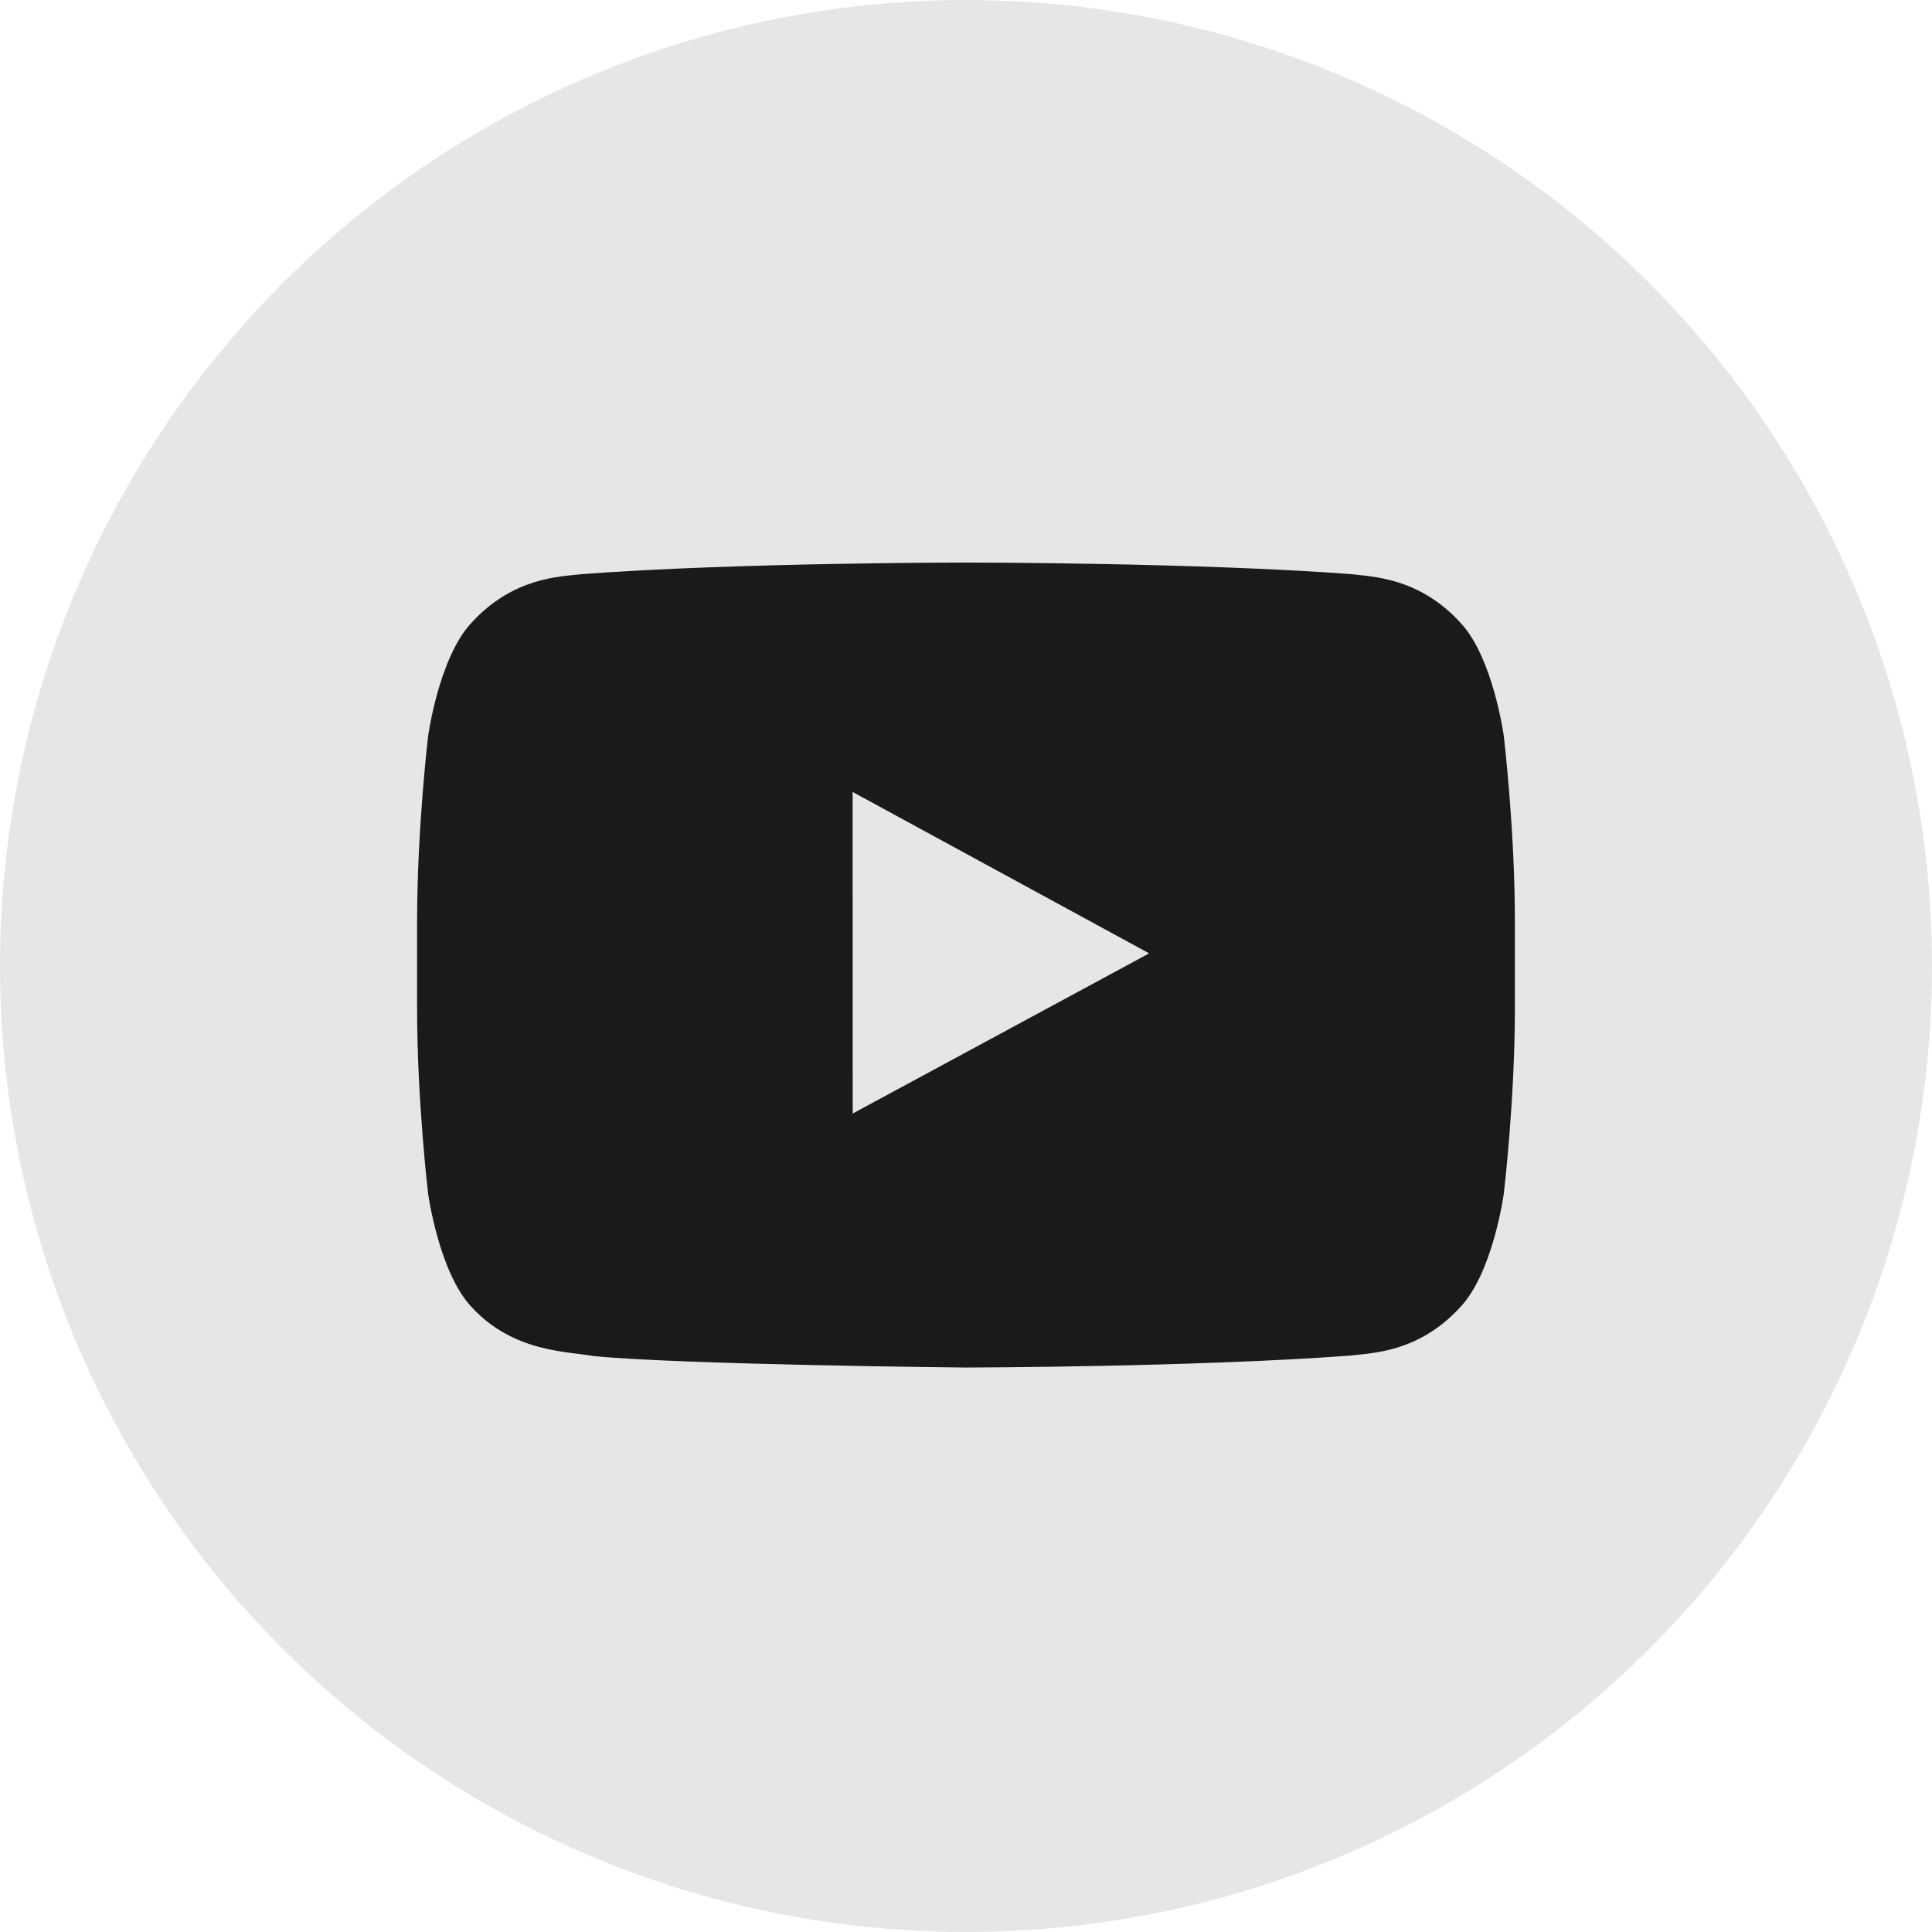
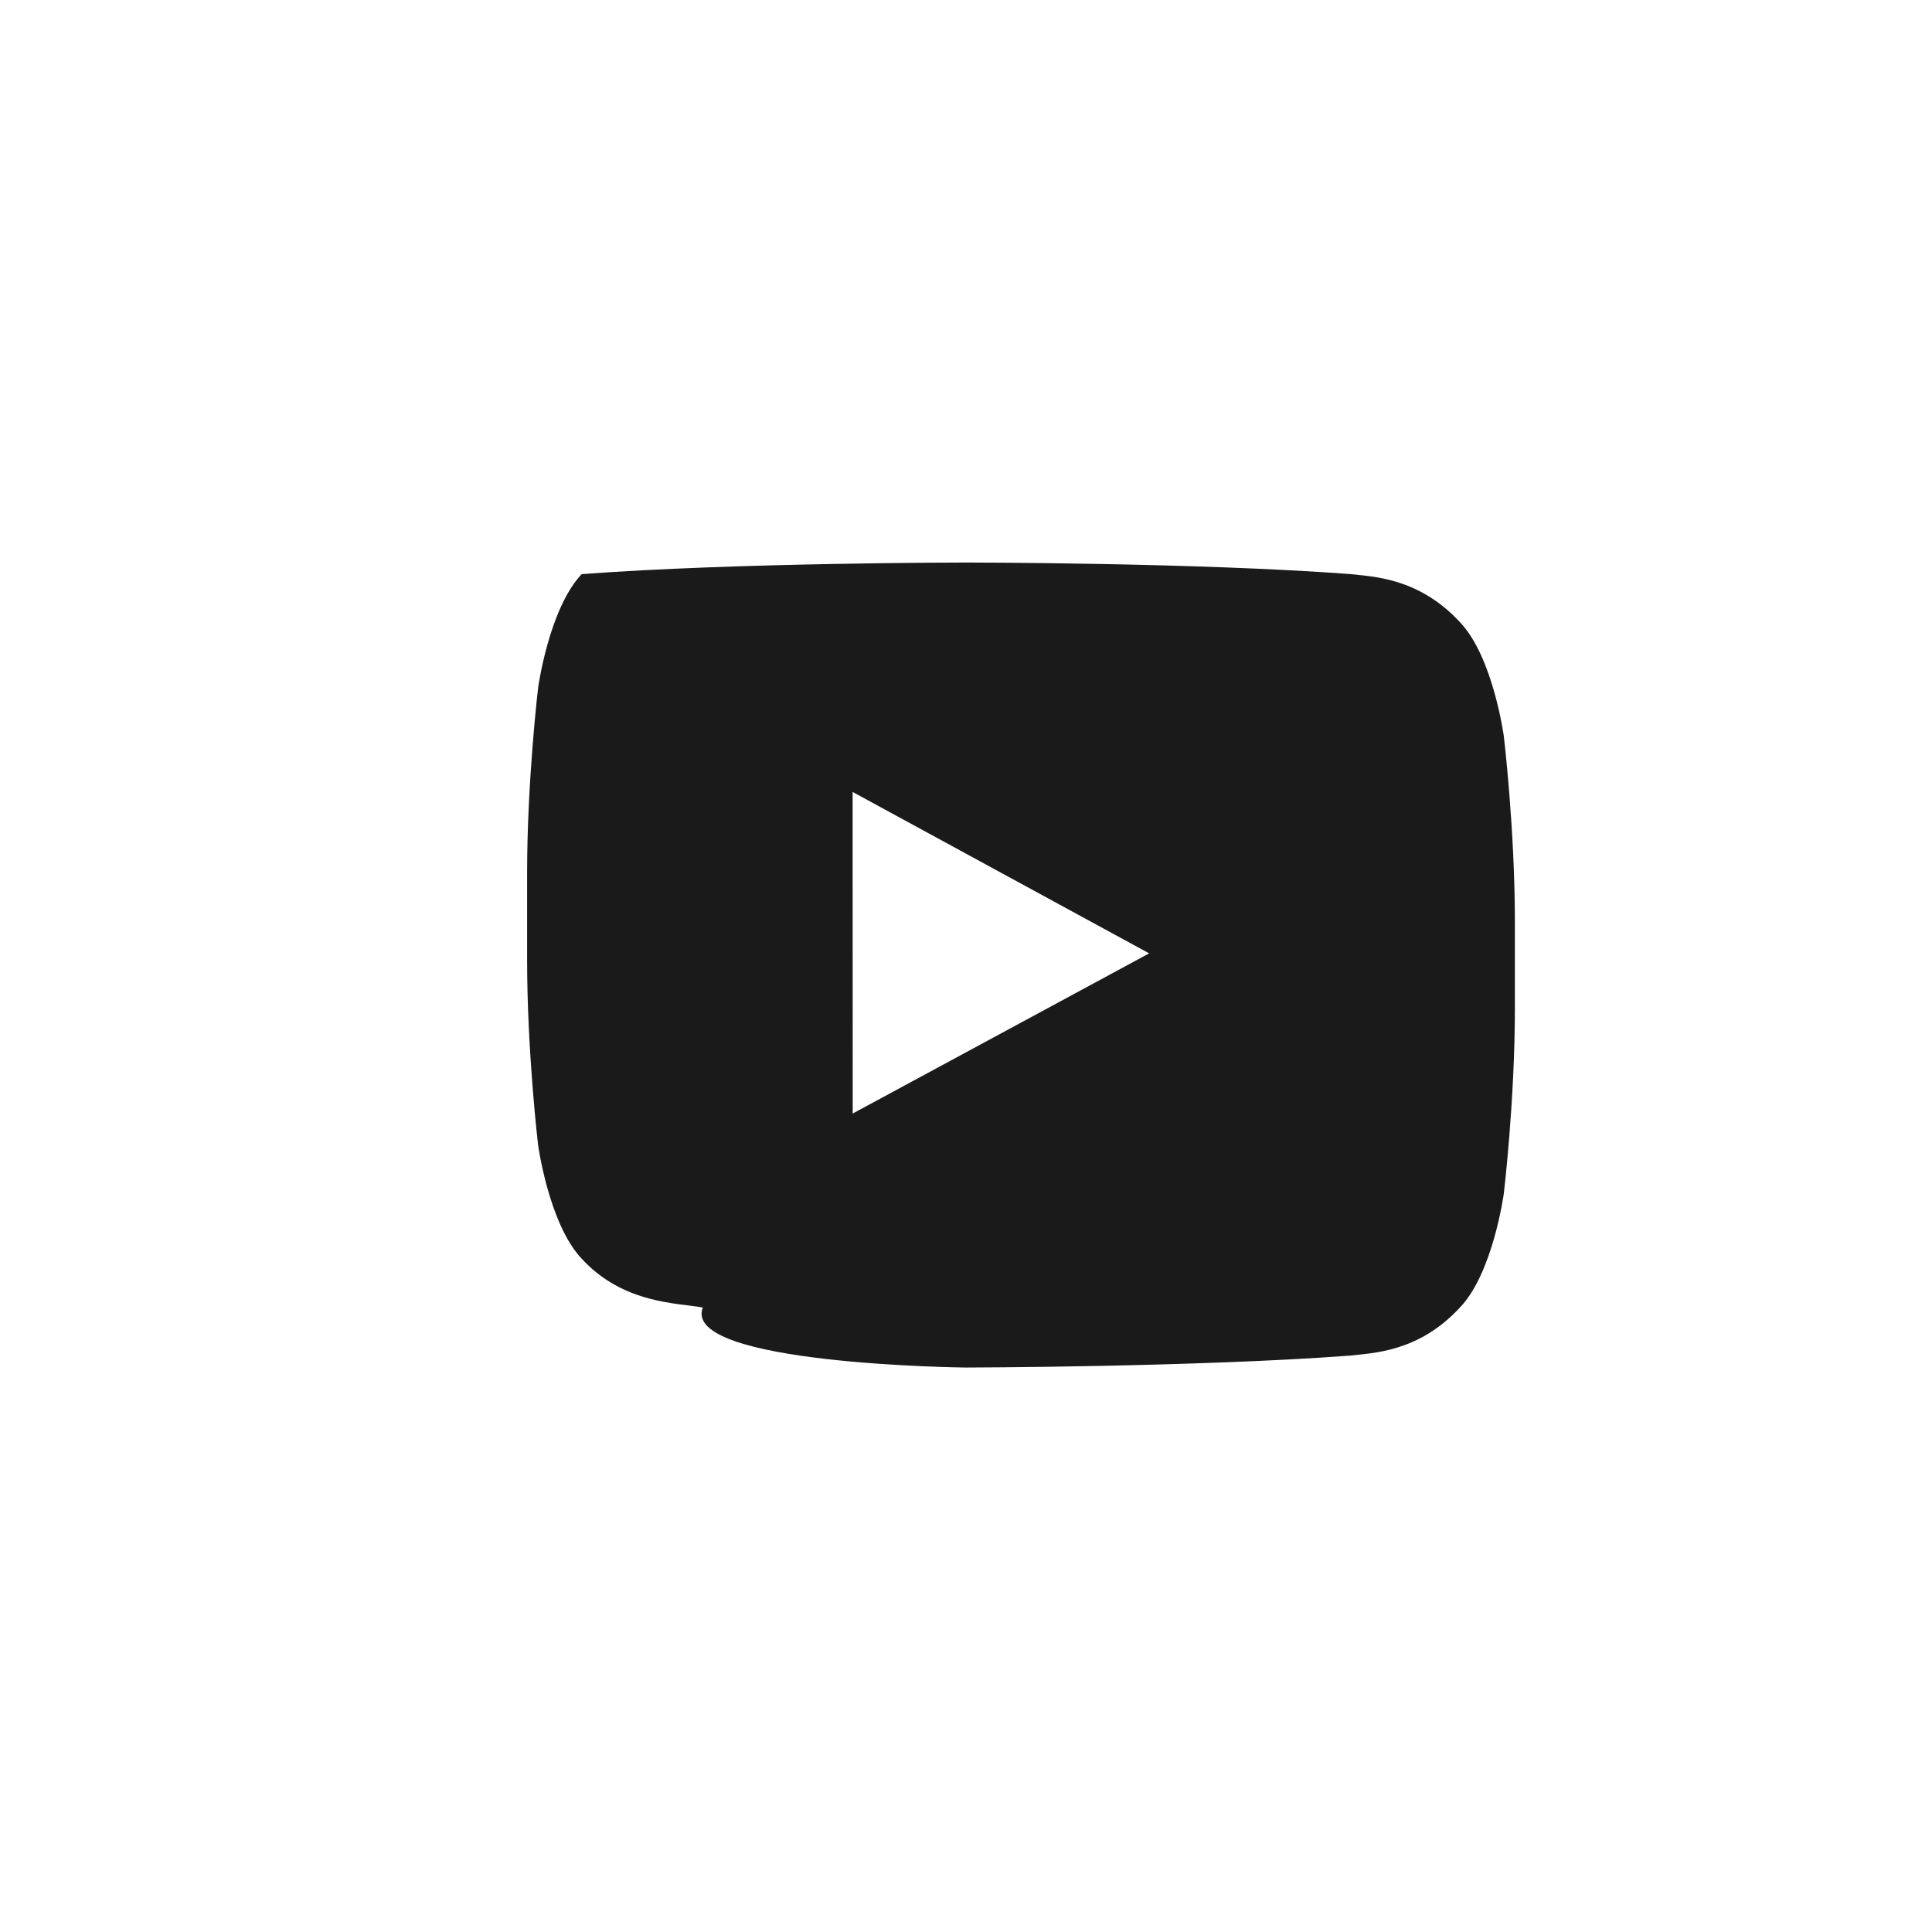
<svg xmlns="http://www.w3.org/2000/svg" version="1.1" id="圖層_1" x="0px" y="0px" width="72px" height="72px" viewBox="0 0 72 72" enable-background="new 0 0 72 72" xml:space="preserve">
  <g>
-     <circle fill="#E6E6E6" cx="36" cy="36" r="36" />
-     <path fill="#1A1A1A" d="M56.043,27.436c0,0-0.398-2.942-1.623-4.236c-1.557-1.696-3.301-1.708-4.098-1.806   c-5.728-0.43-14.313-0.43-14.313-0.43h-0.019c0,0-8.59,0-14.312,0.432c-0.8,0.096-2.541,0.107-4.1,1.805   c-1.223,1.294-1.624,4.236-1.624,4.236s-0.41,3.45-0.41,6.904v0.413v2.819c0,3.456,0.41,6.906,0.41,6.906s0.401,2.939,1.624,4.234   c1.559,1.698,3.605,1.645,4.513,1.82C25.365,50.861,36,50.964,36,50.964s8.595-0.016,14.322-0.445   c0.797-0.1,2.541-0.106,4.098-1.806c1.225-1.294,1.623-4.235,1.623-4.235s0.412-3.448,0.412-6.904v-2.638v-0.595   C56.455,30.887,56.043,27.436,56.043,27.436 M42.826,35.529l-11.048,5.969l-0.003-9.19v-2.794l4.983,2.712L42.826,35.529z" />
+     <path fill="#1A1A1A" d="M56.043,27.436c0,0-0.398-2.942-1.623-4.236c-1.557-1.696-3.301-1.708-4.098-1.806   c-5.728-0.43-14.313-0.43-14.313-0.43h-0.019c0,0-8.59,0-14.312,0.432c-1.223,1.294-1.624,4.236-1.624,4.236s-0.41,3.45-0.41,6.904v0.413v2.819c0,3.456,0.41,6.906,0.41,6.906s0.401,2.939,1.624,4.234   c1.559,1.698,3.605,1.645,4.513,1.82C25.365,50.861,36,50.964,36,50.964s8.595-0.016,14.322-0.445   c0.797-0.1,2.541-0.106,4.098-1.806c1.225-1.294,1.623-4.235,1.623-4.235s0.412-3.448,0.412-6.904v-2.638v-0.595   C56.455,30.887,56.043,27.436,56.043,27.436 M42.826,35.529l-11.048,5.969l-0.003-9.19v-2.794l4.983,2.712L42.826,35.529z" />
  </g>
</svg>